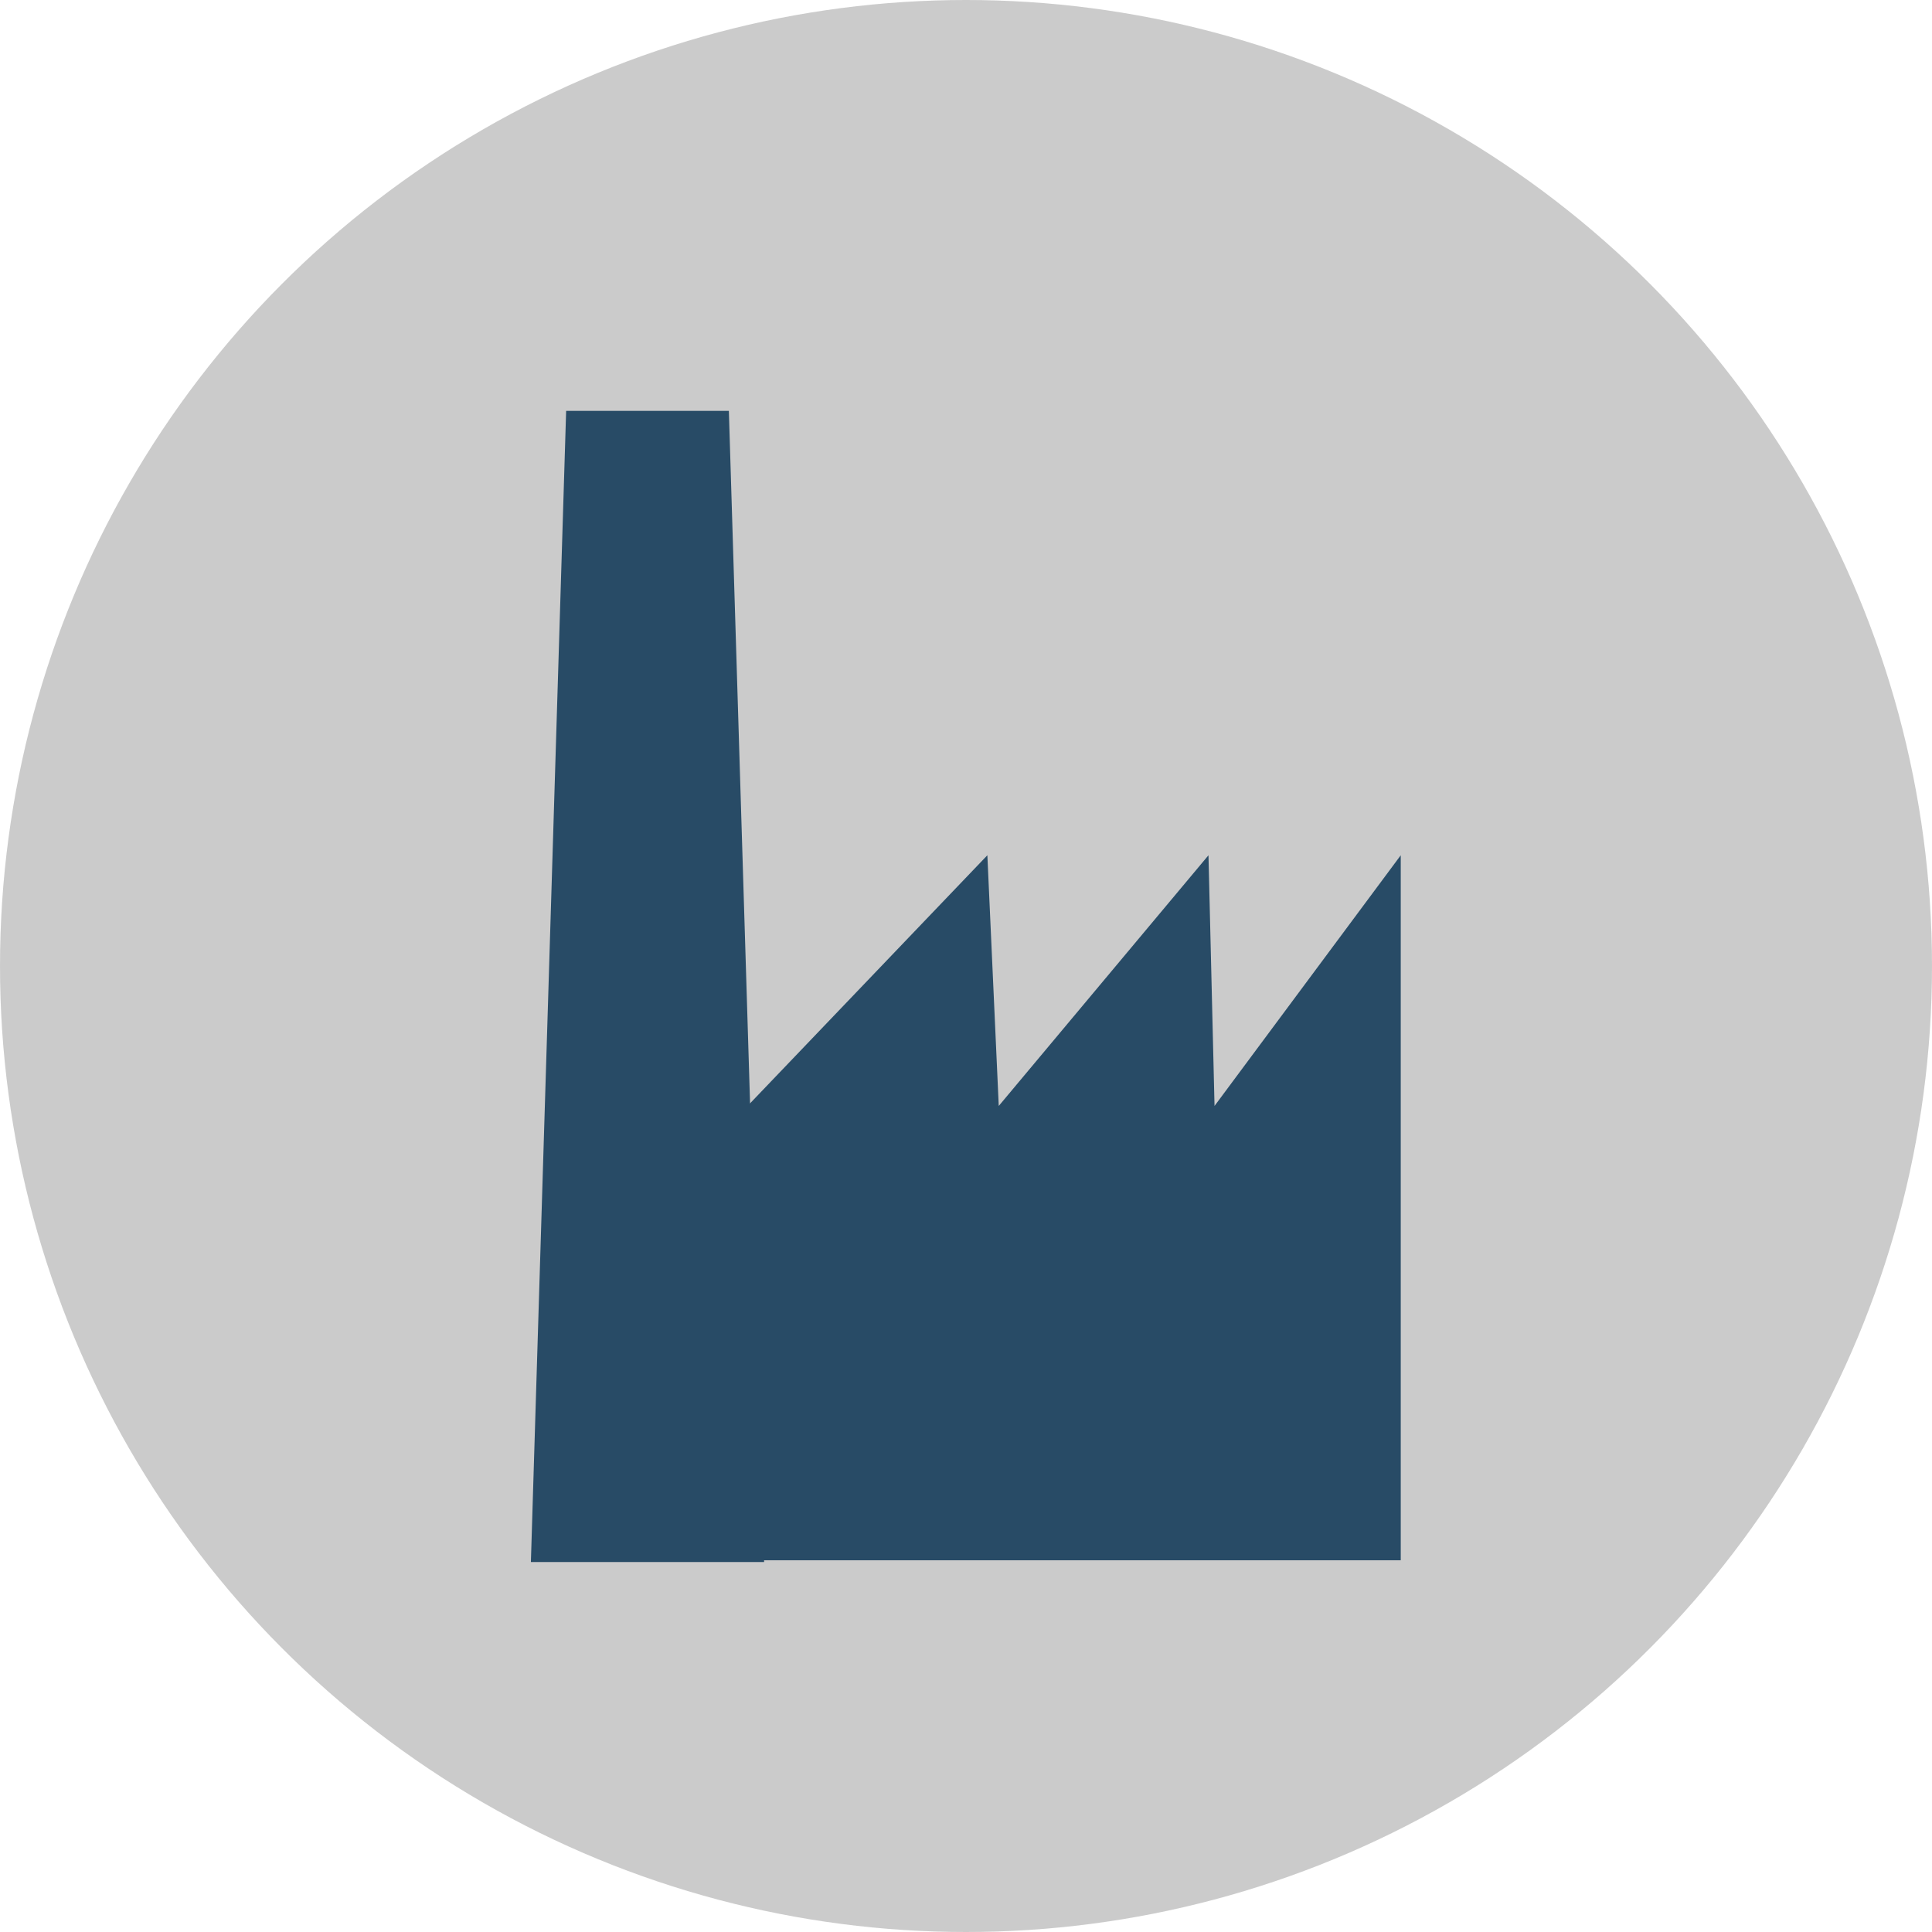
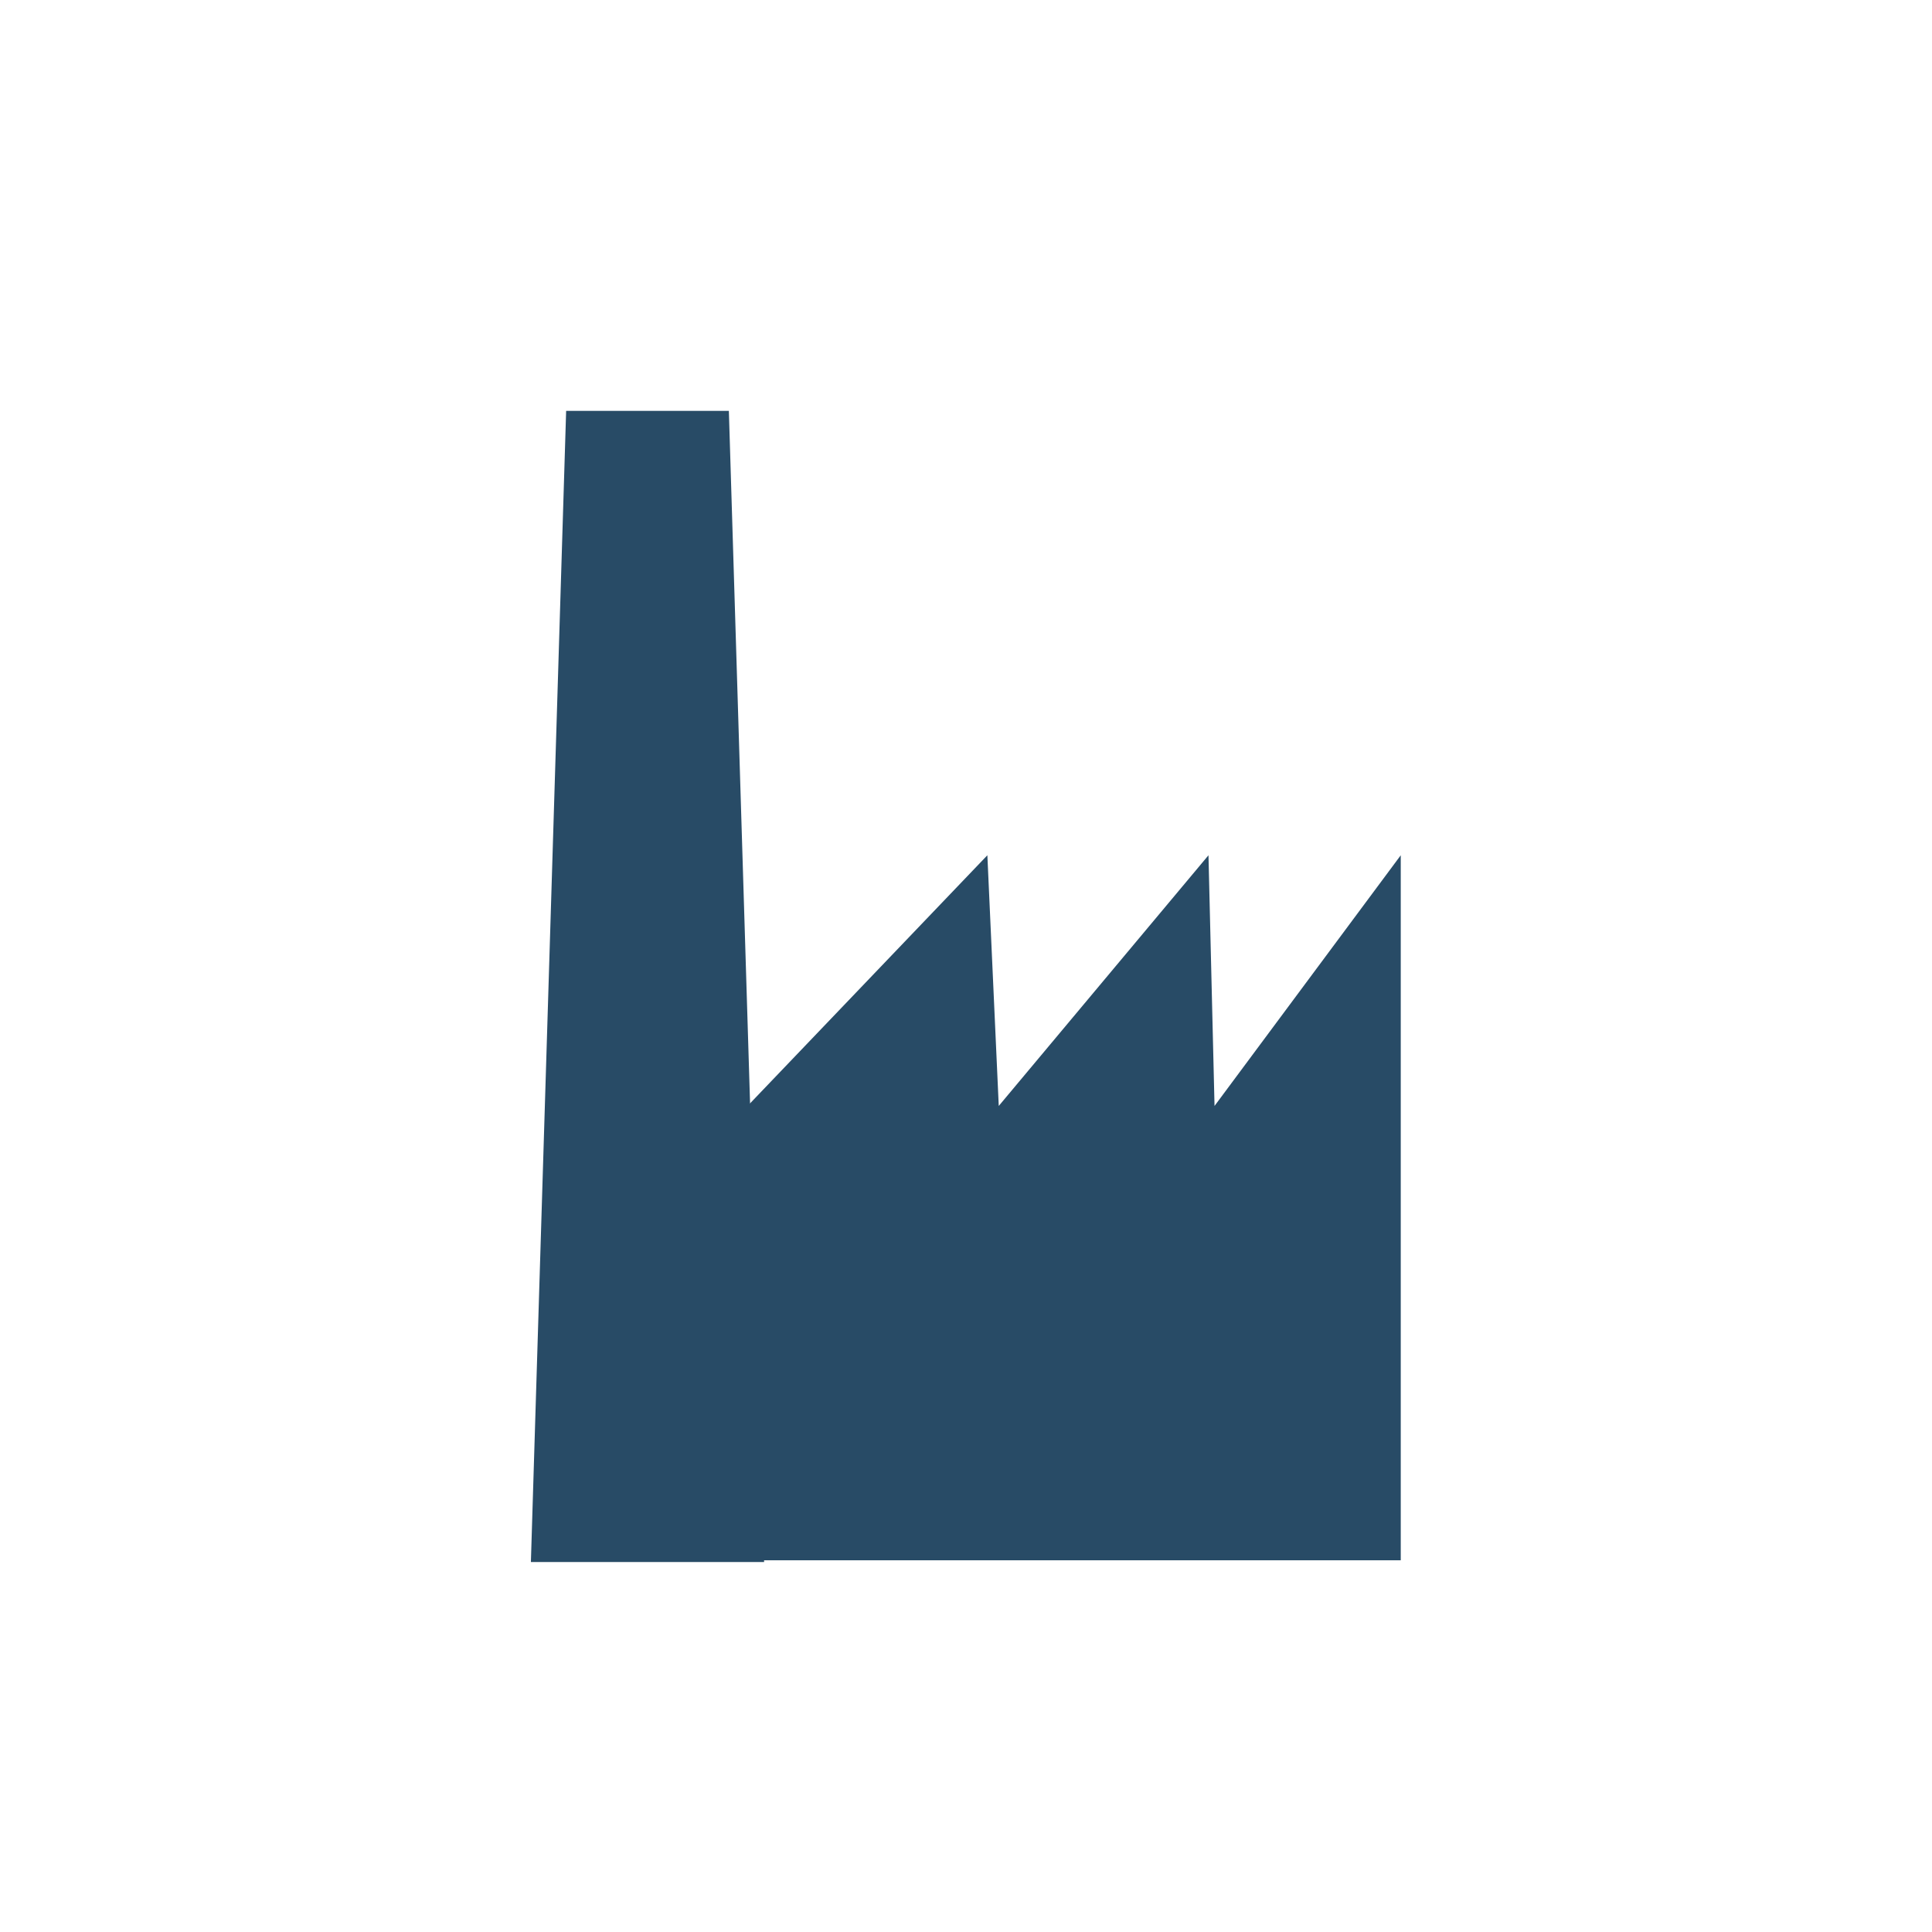
<svg xmlns="http://www.w3.org/2000/svg" id="Livello_2" viewBox="0 0 54.26 54.26">
  <defs>
    <style>
      .cls-1 {
        fill: #284b66;
      }

      .cls-2 {
        fill: #999;
        opacity: .5;
      }
    </style>
  </defs>
  <g id="Layer_1">
-     <circle class="cls-2" cx="27.13" cy="27.13" r="27.13" />
    <g>
      <polygon class="cls-1" points="20.69 31.38 27.73 24.02 28.05 31.06 33.94 24.02 34.11 31.06 39.34 24.02 39.34 43.82 18.57 43.82 20.69 31.38" />
      <polygon class="cls-1" points="14.91 43.87 21.46 43.87 20.47 11.54 15.9 11.54 14.91 43.87" />
    </g>
  </g>
</svg>